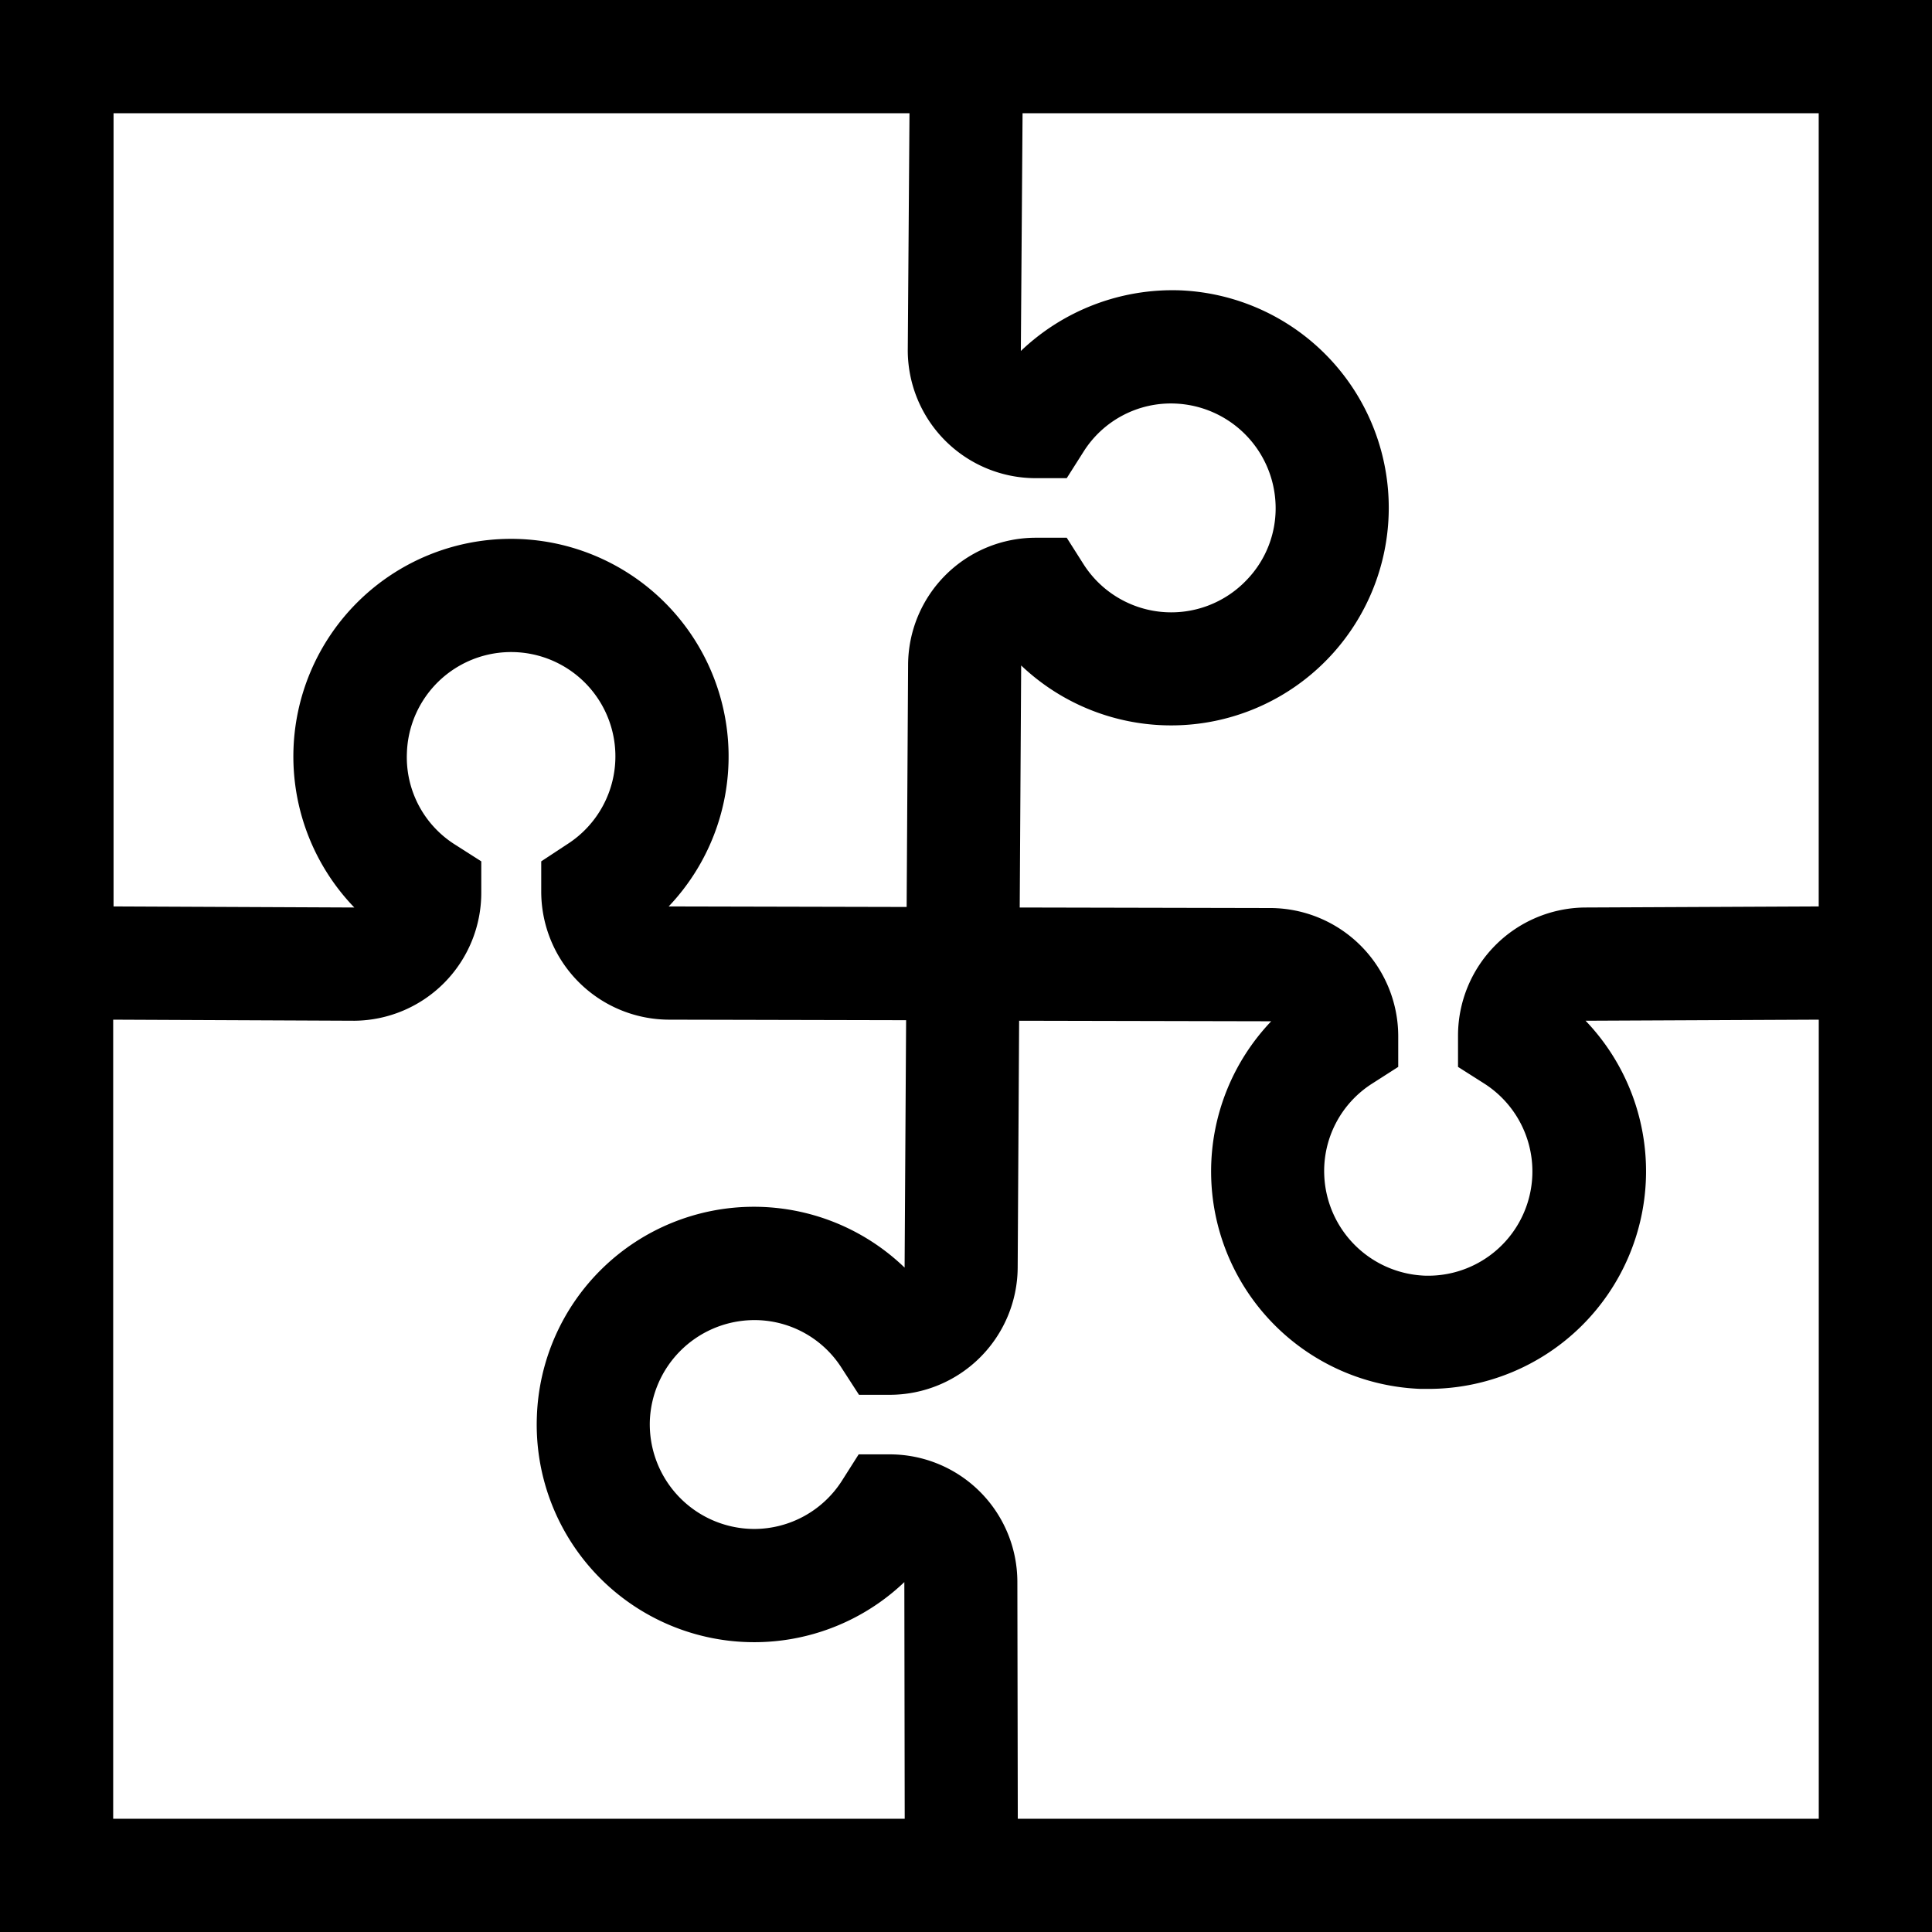
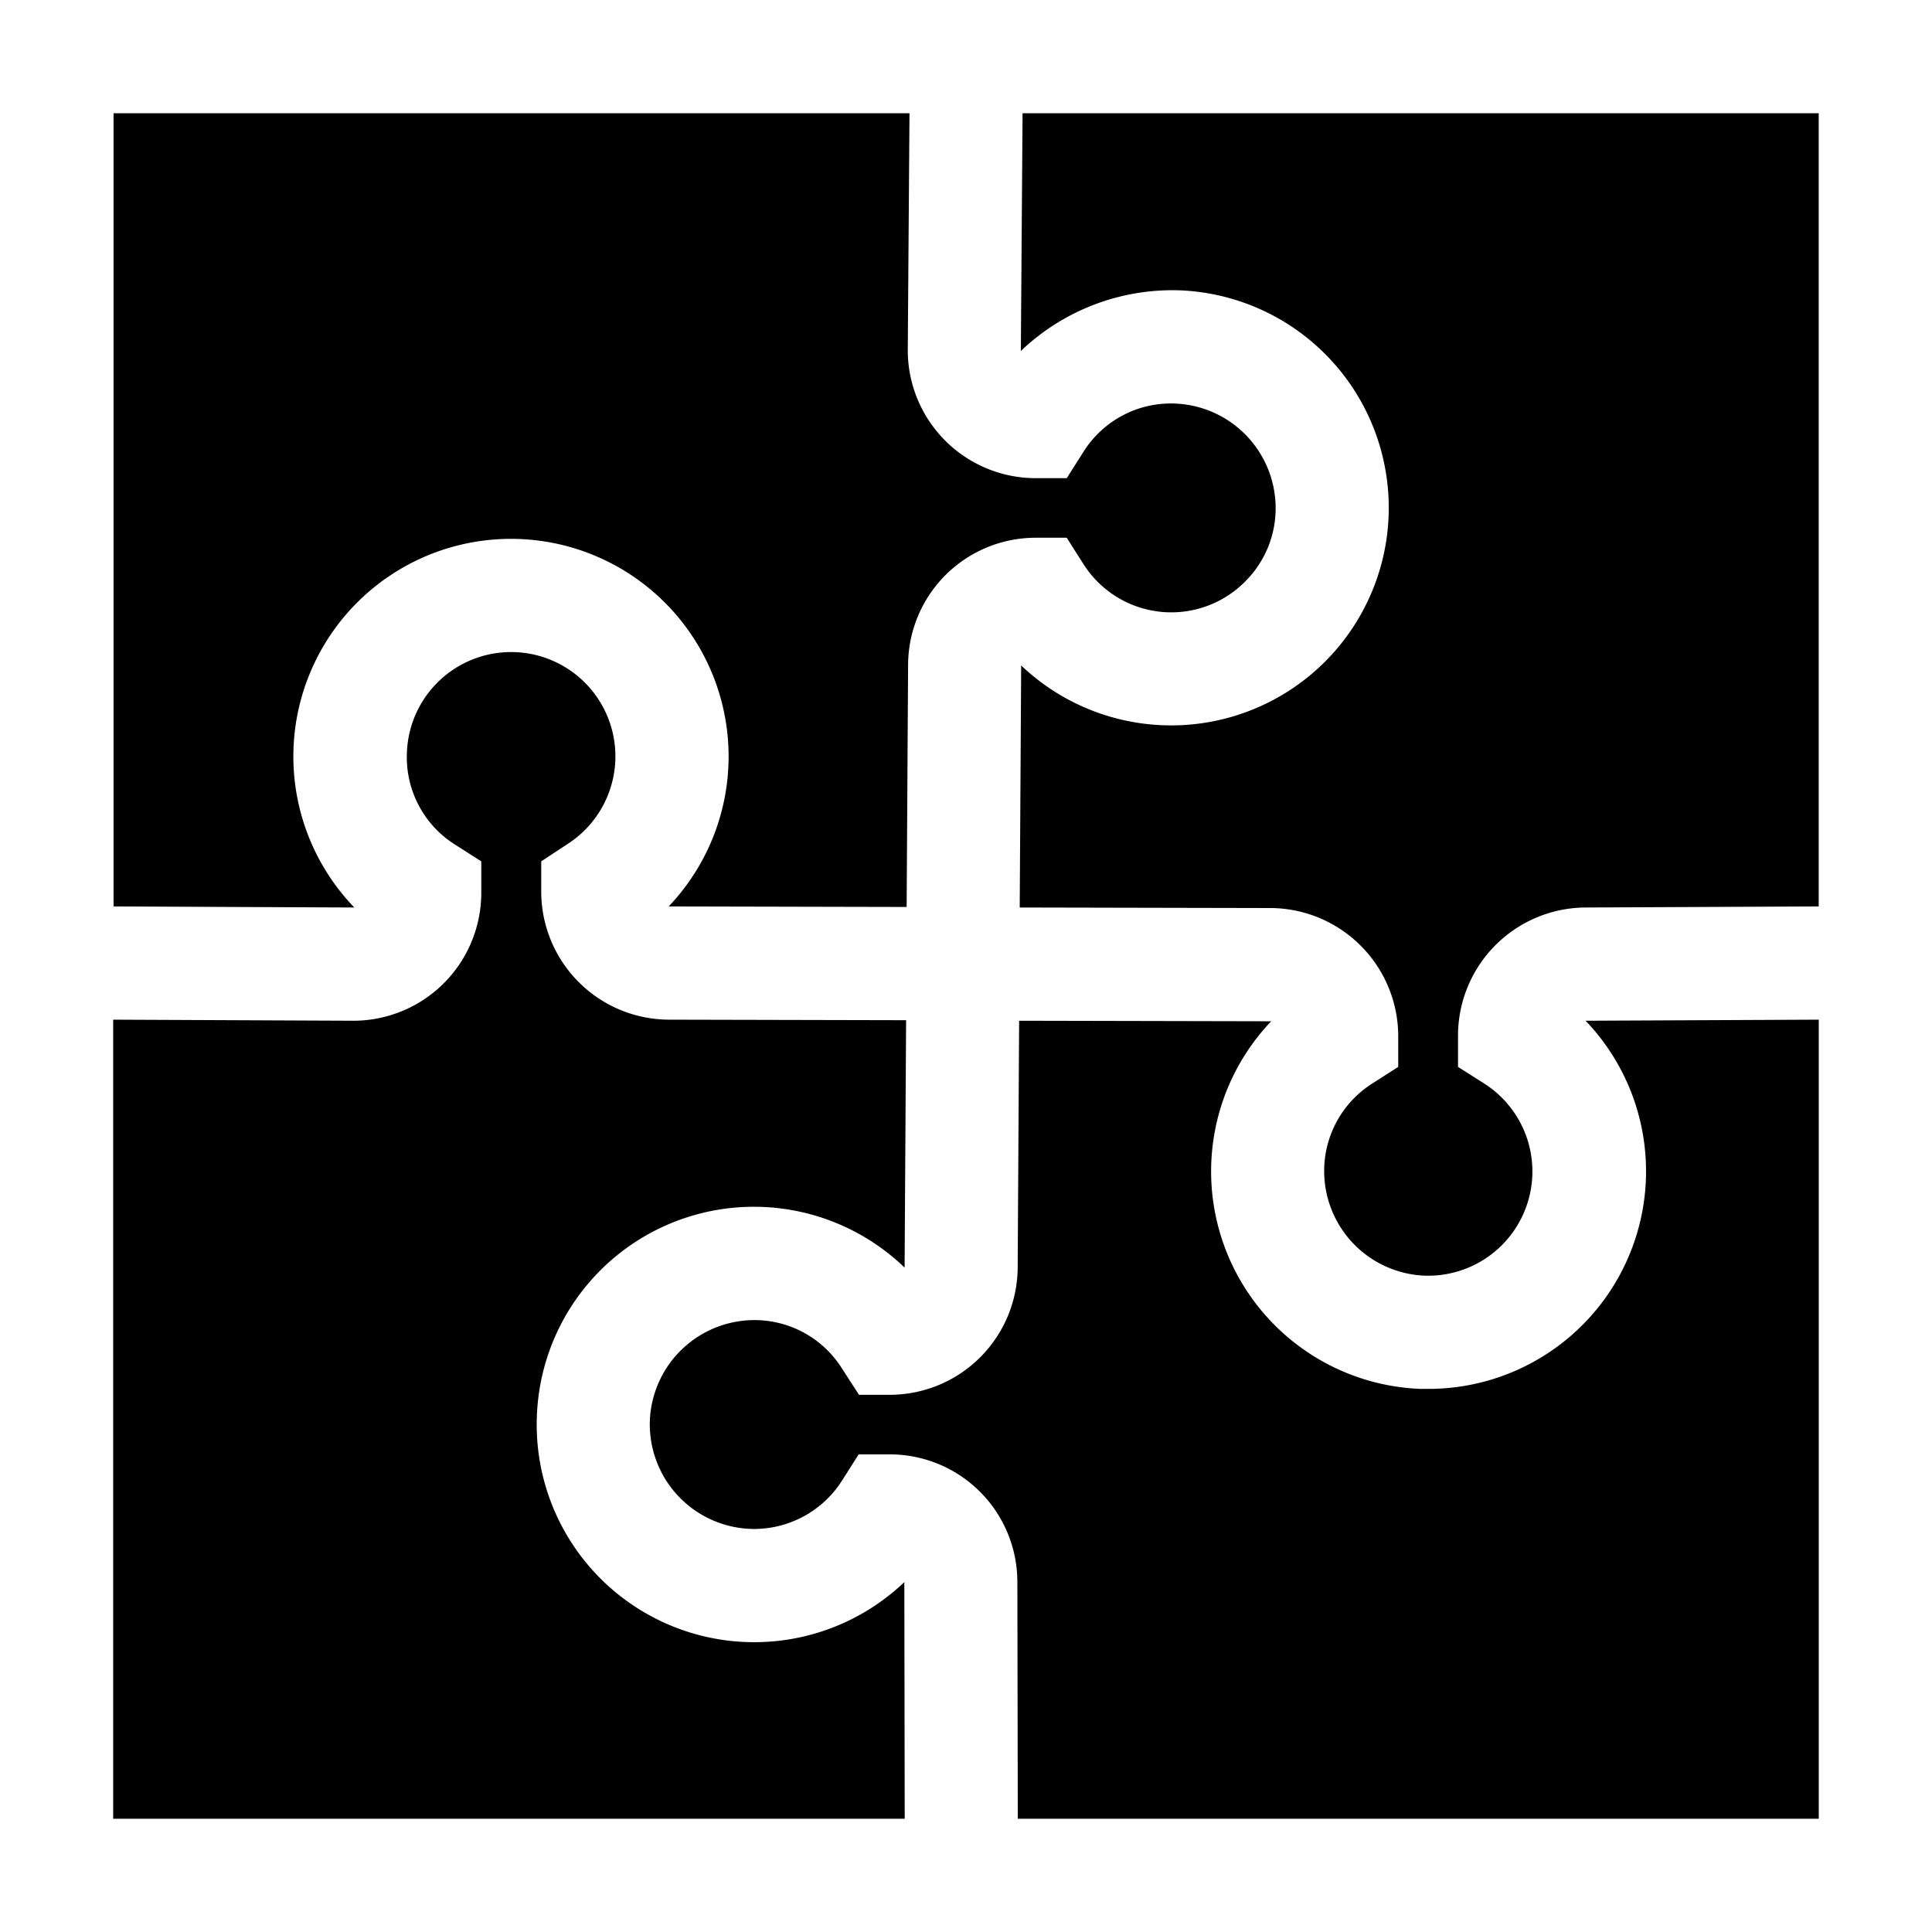
<svg xmlns="http://www.w3.org/2000/svg" width="36" height="36" viewBox="0 0 36 36">
  <defs>
    <style>
      .cls-1 {
        fill-rule: evenodd;
      }
    </style>
  </defs>
-   <path id="nos-oslutions.svg" class="cls-1" d="M643,1295v36h36v-36H643Zm2.109,2.11h14.838l-0.032,4.42h0v0.01a2.385,2.385,0,0,0,2.384,2.37h0.578l0.311-.49a1.924,1.924,0,0,1,1.717-.9,1.951,1.951,0,0,1,1.863,1.87,1.92,1.92,0,0,1-.541,1.42,1.938,1.938,0,0,1-3.039-.3l-0.311-.49H662.3a2.378,2.378,0,0,0-2.379,2.37l-0.027,4.51-4.434-.01h0a4.055,4.055,0,1,0-5.858.02h0l-4.486-.02v-14.78Zm0,31.78V1314l4.486,0.02h0.014a2.385,2.385,0,0,0,2.359-2.39l0-.58-0.486-.31a1.924,1.924,0,0,1-.9-1.71,1.943,1.943,0,1,1,2.989,1.7l-0.486.32v0.57a2.388,2.388,0,0,0,2.375,2.38h0l4.424,0.01-0.028,4.6v0.01a4.046,4.046,0,0,0-6.852,2.77,4.053,4.053,0,0,0,6.847,3.09h0l0.007,4.41H645.109Zm31.782,0H661.965l-0.008-4.42a2.378,2.378,0,0,0-2.379-2.37H659l-0.311.49a1.943,1.943,0,0,1-1.638.9,1.951,1.951,0,0,1-1.942-2.02,1.952,1.952,0,0,1,1.863-1.87,1.924,1.924,0,0,1,1.717.9l0.317,0.49h0.578a2.385,2.385,0,0,0,2.379-2.37l0.027-4.6,4.688,0.01h0.009a4.055,4.055,0,0,0,2.787,6.85h0.147a4.055,4.055,0,0,0,2.924-6.86h0l4.345-.02v14.89h0Zm0-17-4.355.02a2.389,2.389,0,0,0-2.368,2.39l0,0.58,0.488,0.31a1.943,1.943,0,0,1-1.11,3.58,1.951,1.951,0,0,1-1.87-1.86,1.93,1.93,0,0,1,.894-1.72l0.484-.31v-0.58a2.391,2.391,0,0,0-2.371-2.38l-4.682-.01,0.027-4.51h0a4.055,4.055,0,1,0,2.958-6.99,4.092,4.092,0,0,0-2.964,1.13v-0.01l0.032-4.42h14.835v14.78Z" transform="translate(-643 -1295)" />
+   <path id="nos-oslutions.svg" class="cls-1" d="M643,1295h36v-36H643Zm2.109,2.11h14.838l-0.032,4.42h0v0.01a2.385,2.385,0,0,0,2.384,2.37h0.578l0.311-.49a1.924,1.924,0,0,1,1.717-.9,1.951,1.951,0,0,1,1.863,1.87,1.92,1.92,0,0,1-.541,1.42,1.938,1.938,0,0,1-3.039-.3l-0.311-.49H662.3a2.378,2.378,0,0,0-2.379,2.37l-0.027,4.51-4.434-.01h0a4.055,4.055,0,1,0-5.858.02h0l-4.486-.02v-14.78Zm0,31.78V1314l4.486,0.02h0.014a2.385,2.385,0,0,0,2.359-2.39l0-.58-0.486-.31a1.924,1.924,0,0,1-.9-1.71,1.943,1.943,0,1,1,2.989,1.7l-0.486.32v0.57a2.388,2.388,0,0,0,2.375,2.38h0l4.424,0.01-0.028,4.6v0.01a4.046,4.046,0,0,0-6.852,2.77,4.053,4.053,0,0,0,6.847,3.09h0l0.007,4.41H645.109Zm31.782,0H661.965l-0.008-4.42a2.378,2.378,0,0,0-2.379-2.37H659l-0.311.49a1.943,1.943,0,0,1-1.638.9,1.951,1.951,0,0,1-1.942-2.02,1.952,1.952,0,0,1,1.863-1.87,1.924,1.924,0,0,1,1.717.9l0.317,0.49h0.578a2.385,2.385,0,0,0,2.379-2.37l0.027-4.6,4.688,0.01h0.009a4.055,4.055,0,0,0,2.787,6.85h0.147a4.055,4.055,0,0,0,2.924-6.86h0l4.345-.02v14.89h0Zm0-17-4.355.02a2.389,2.389,0,0,0-2.368,2.39l0,0.58,0.488,0.31a1.943,1.943,0,0,1-1.11,3.58,1.951,1.951,0,0,1-1.87-1.86,1.93,1.93,0,0,1,.894-1.72l0.484-.31v-0.58a2.391,2.391,0,0,0-2.371-2.38l-4.682-.01,0.027-4.51h0a4.055,4.055,0,1,0,2.958-6.99,4.092,4.092,0,0,0-2.964,1.13v-0.01l0.032-4.42h14.835v14.78Z" transform="translate(-643 -1295)" />
</svg>